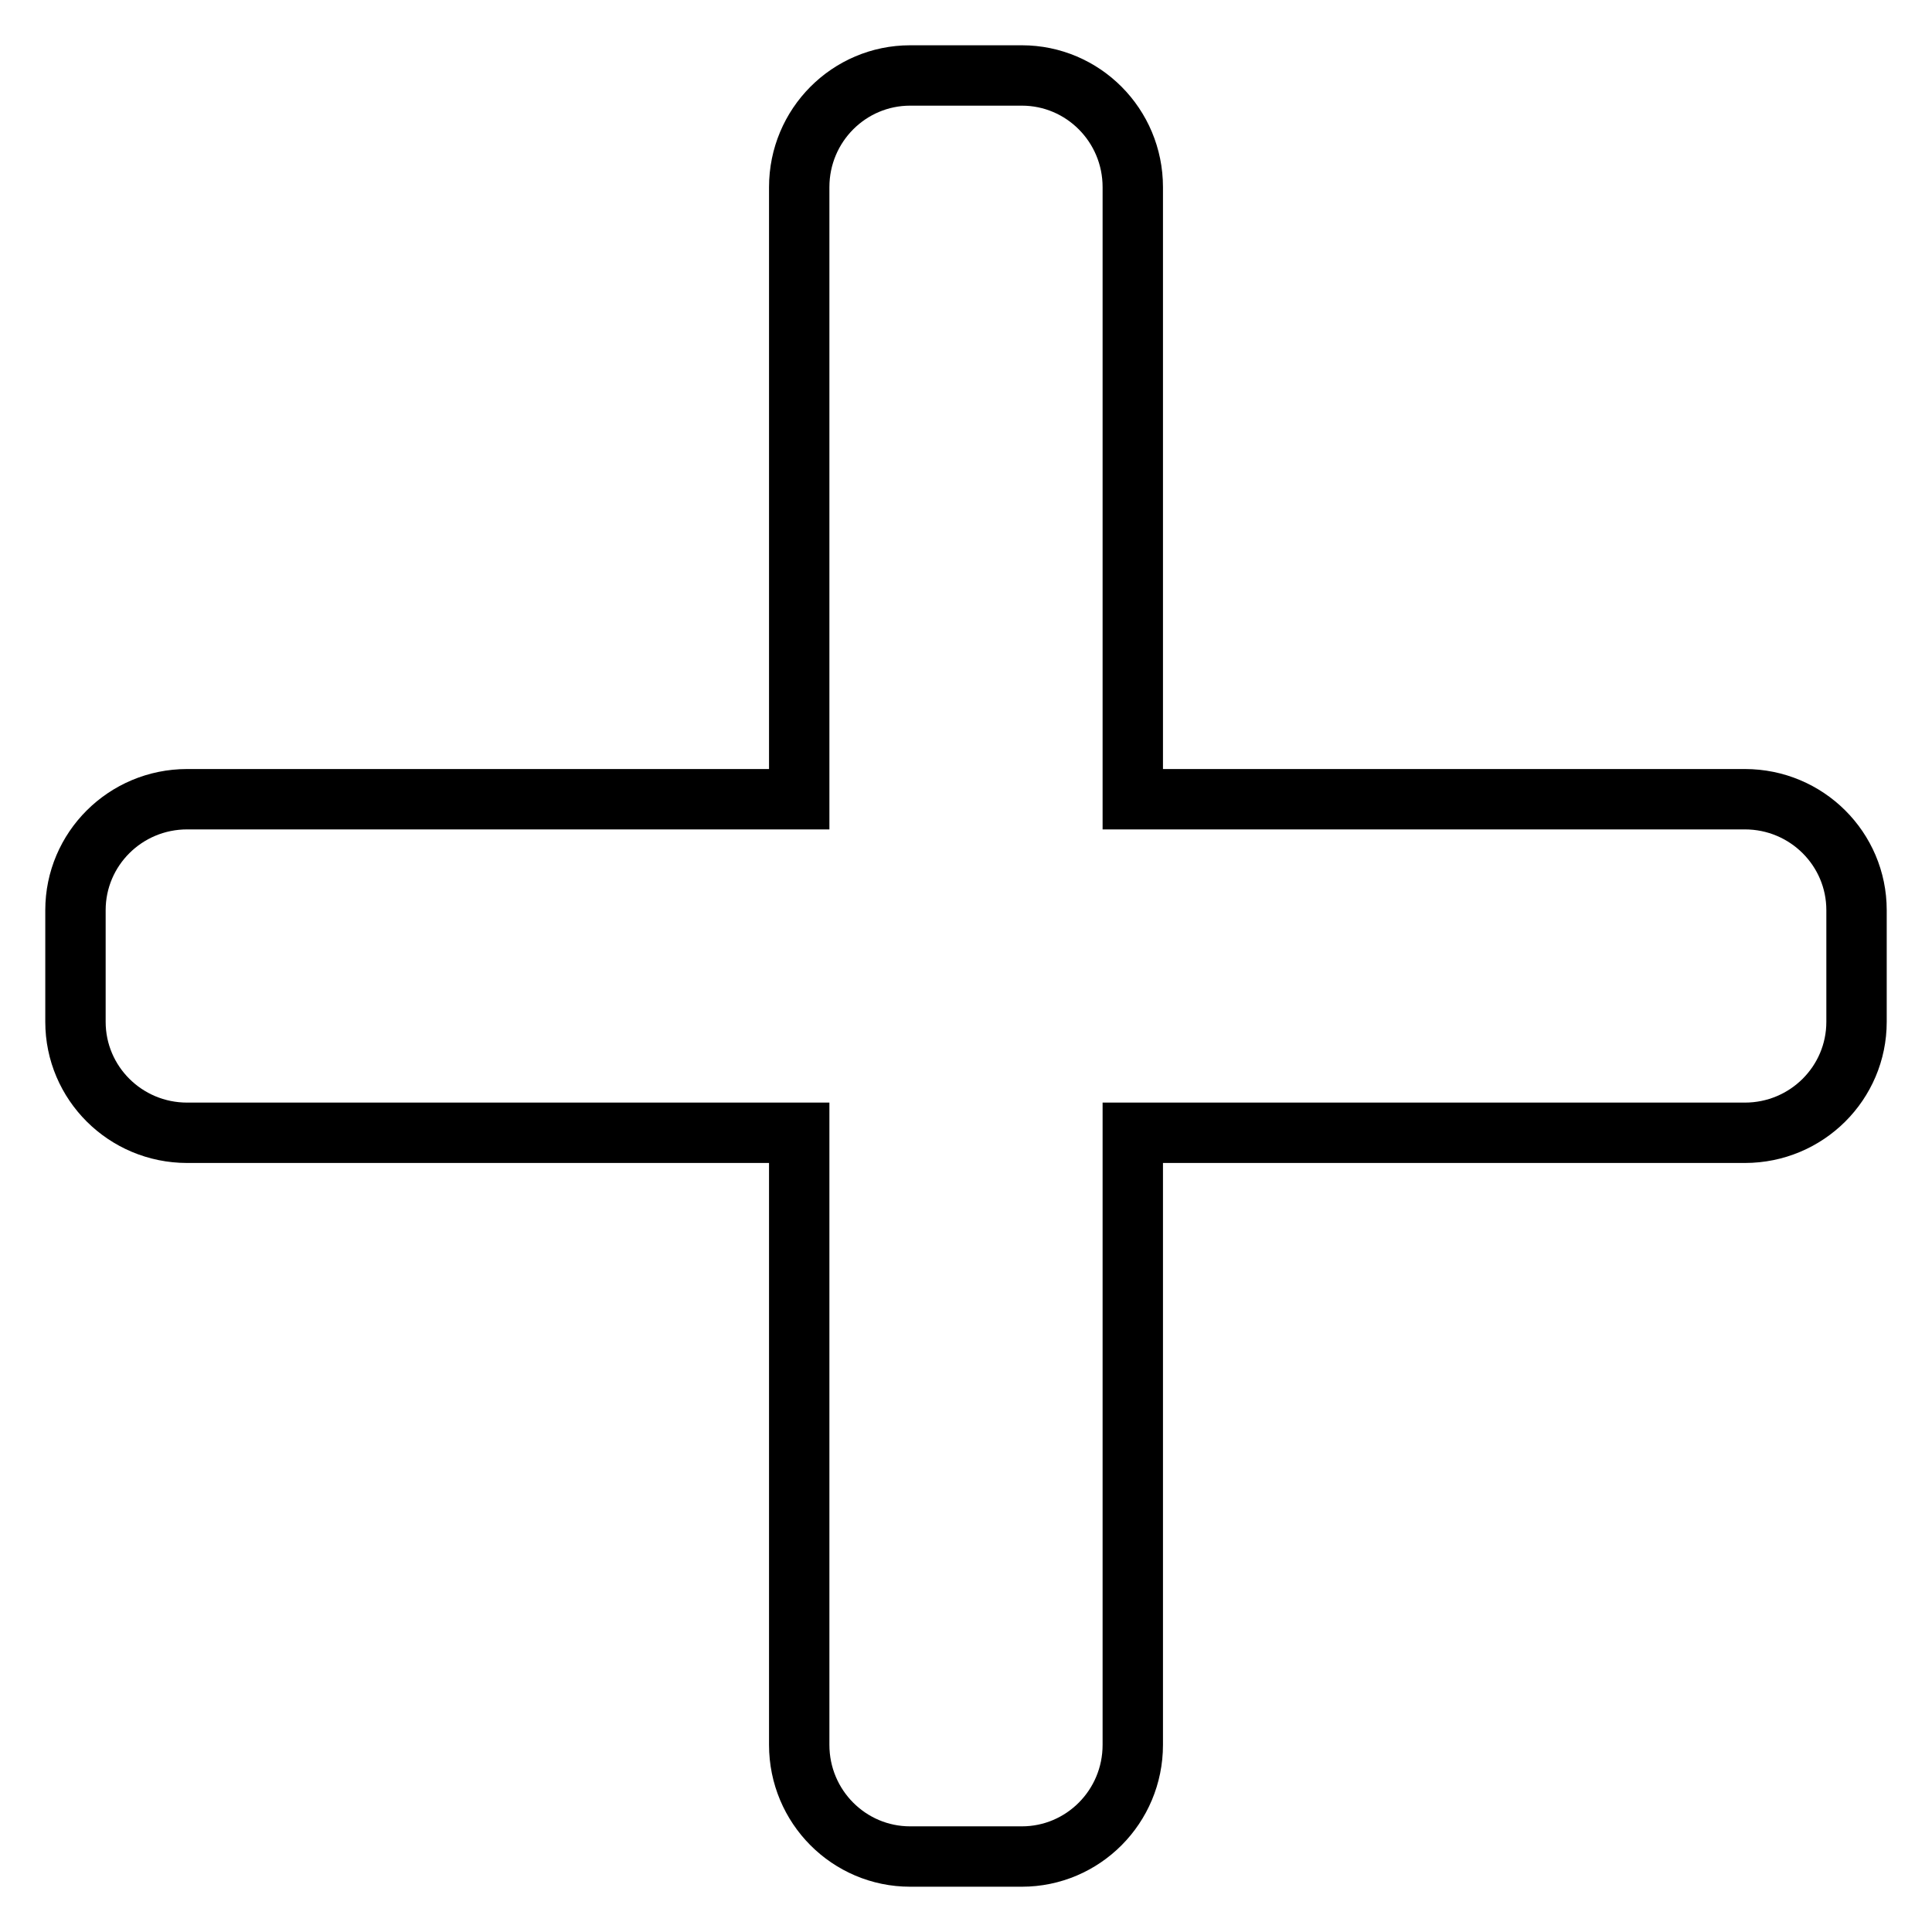
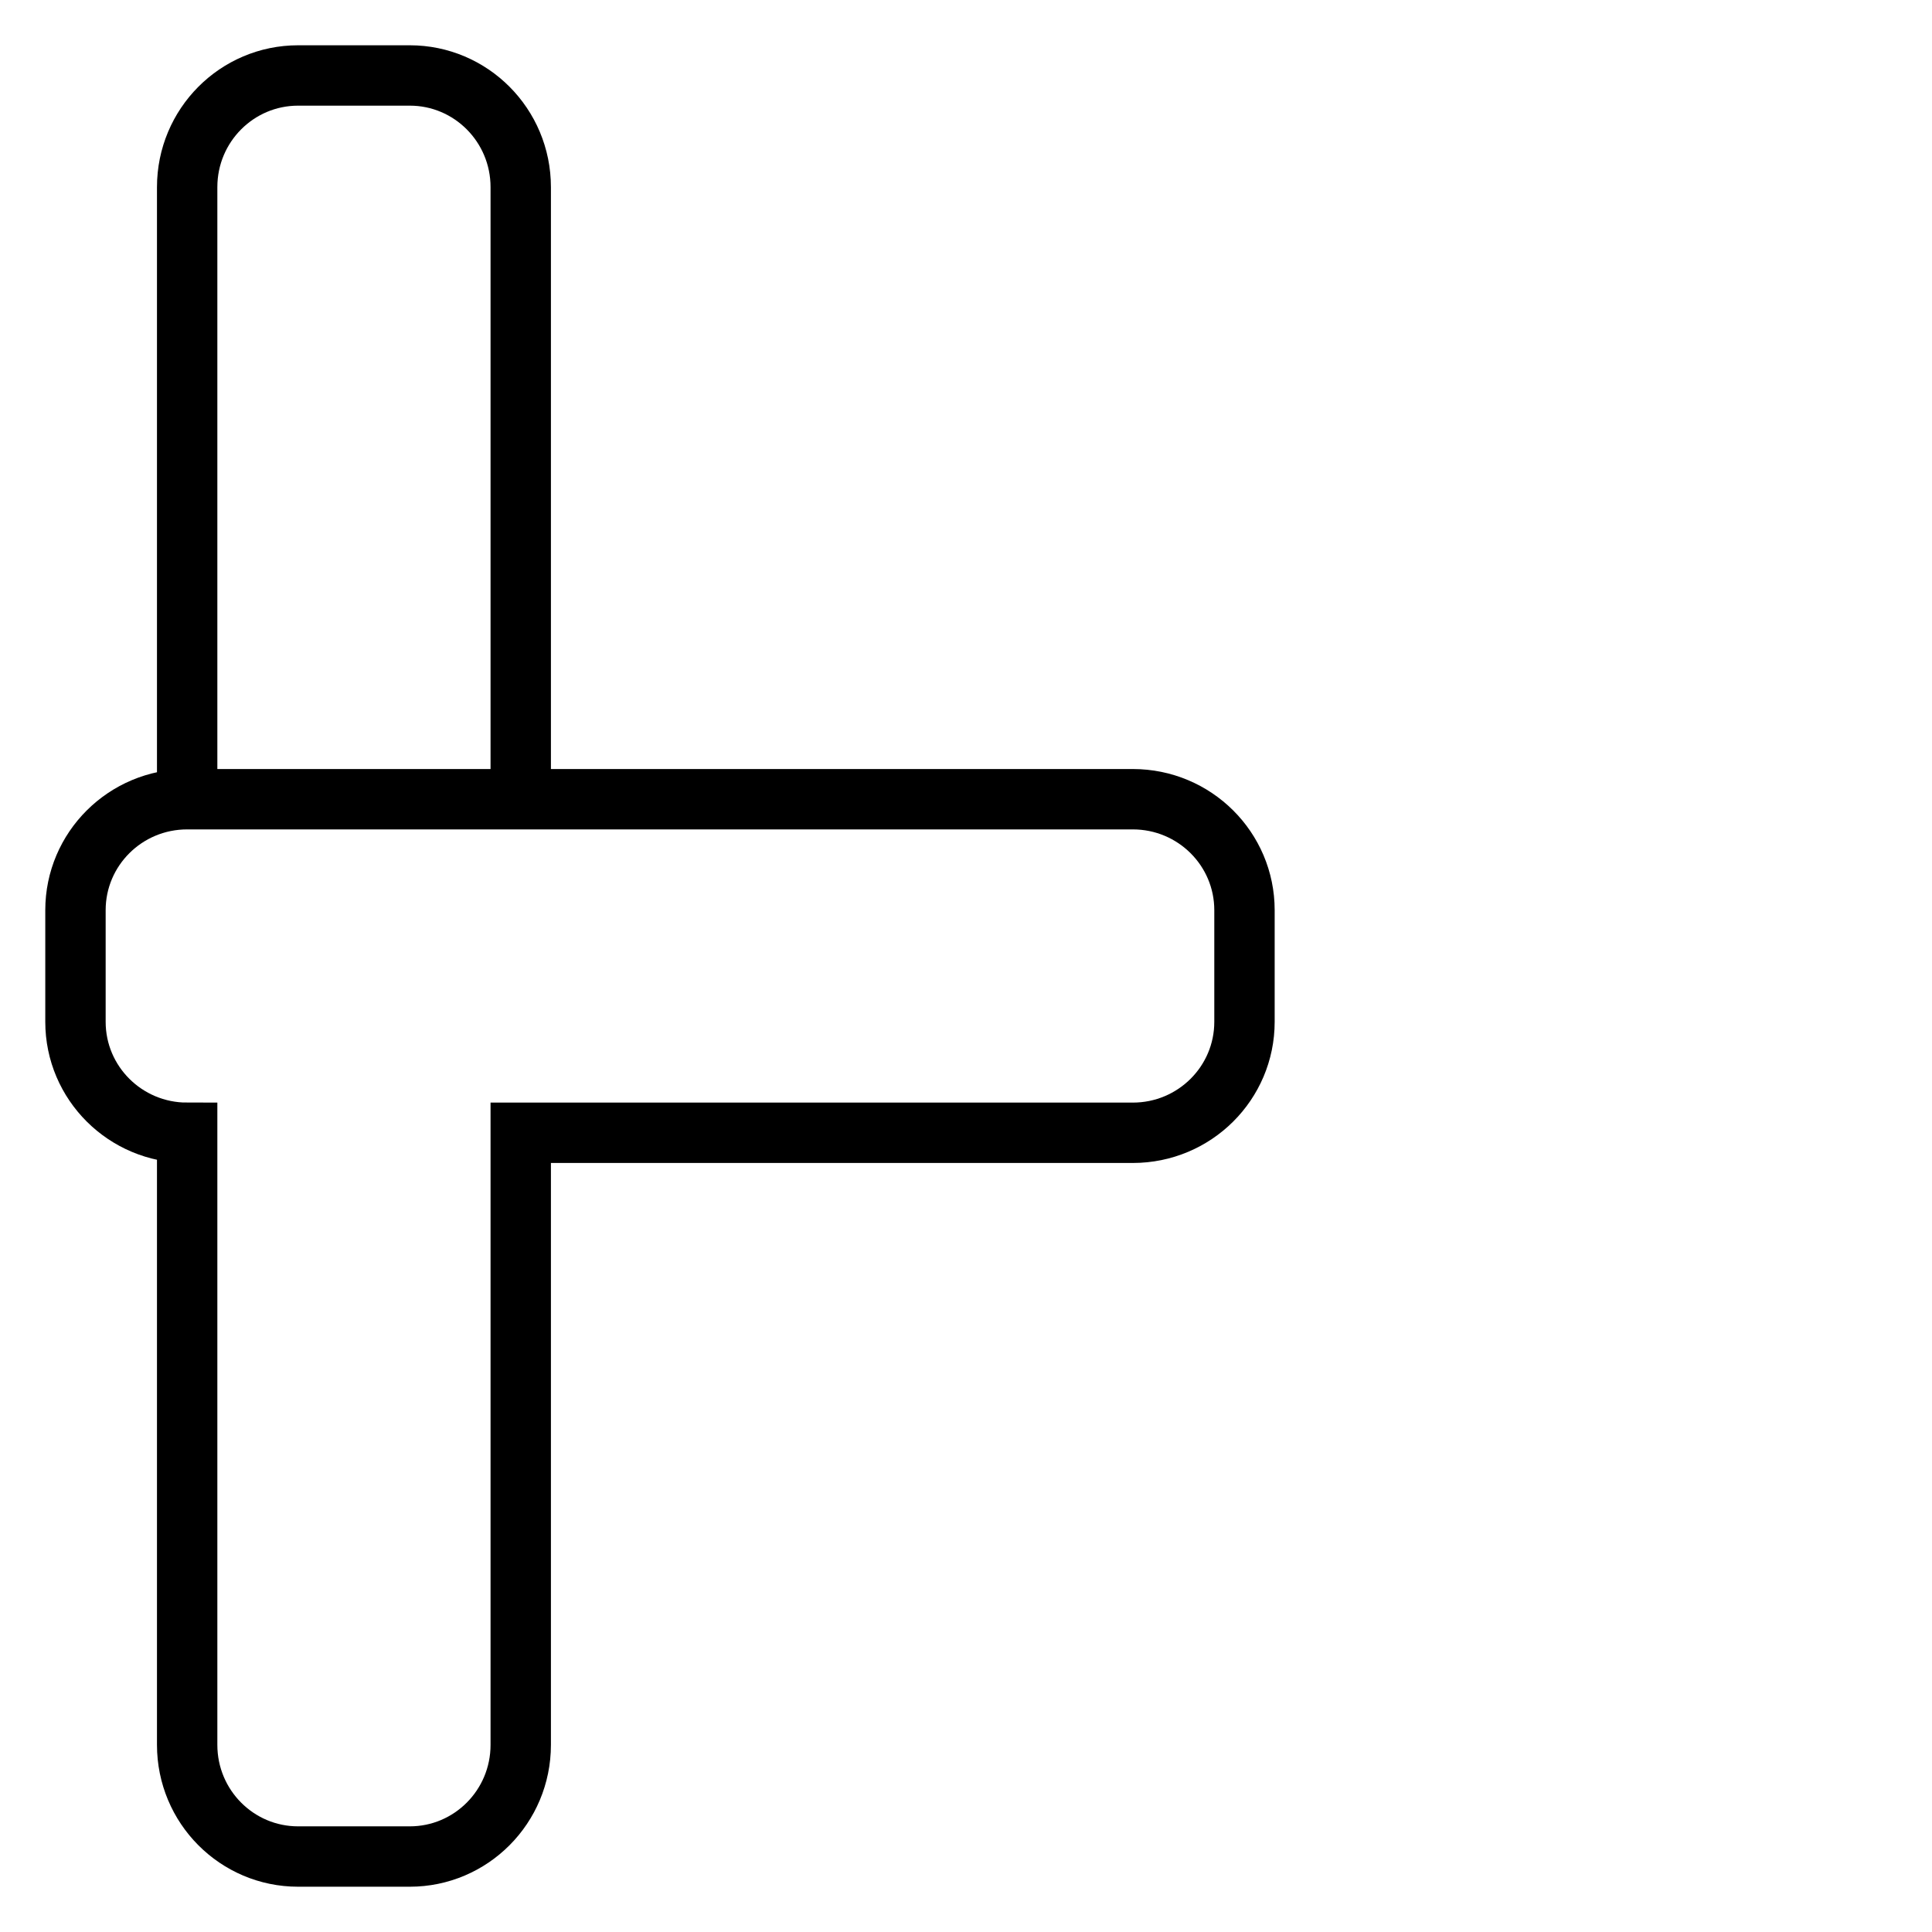
<svg xmlns="http://www.w3.org/2000/svg" version="1.1" x="0px" y="0px" viewBox="0 0 256 256" enable-background="new 0 0 256 256" xml:space="preserve">
  <g>
-     <path stroke-width="8" fill-opacity="0" stroke="#000000" d="M105.9,105.9H24.8c-8.2,0-14.8,6.6-14.8,14.7v14.8c0,8.1,6.6,14.7,14.8,14.7h81.1v81.1 c0,8.2,6.6,14.8,14.7,14.8h14.8c8.1,0,14.7-6.6,14.7-14.8v-81.1h81.1c8.2,0,14.8-6.6,14.8-14.7v-14.8c0-8.1-6.6-14.7-14.8-14.7 h-81.1V24.8c0-8.2-6.6-14.8-14.7-14.8h-14.8c-8.1,0-14.7,6.6-14.7,14.8V105.9z" />
+     <path stroke-width="8" fill-opacity="0" stroke="#000000" d="M105.9,105.9H24.8c-8.2,0-14.8,6.6-14.8,14.7v14.8c0,8.1,6.6,14.7,14.8,14.7v81.1 c0,8.2,6.6,14.8,14.7,14.8h14.8c8.1,0,14.7-6.6,14.7-14.8v-81.1h81.1c8.2,0,14.8-6.6,14.8-14.7v-14.8c0-8.1-6.6-14.7-14.8-14.7 h-81.1V24.8c0-8.2-6.6-14.8-14.7-14.8h-14.8c-8.1,0-14.7,6.6-14.7,14.8V105.9z" />
  </g>
</svg>